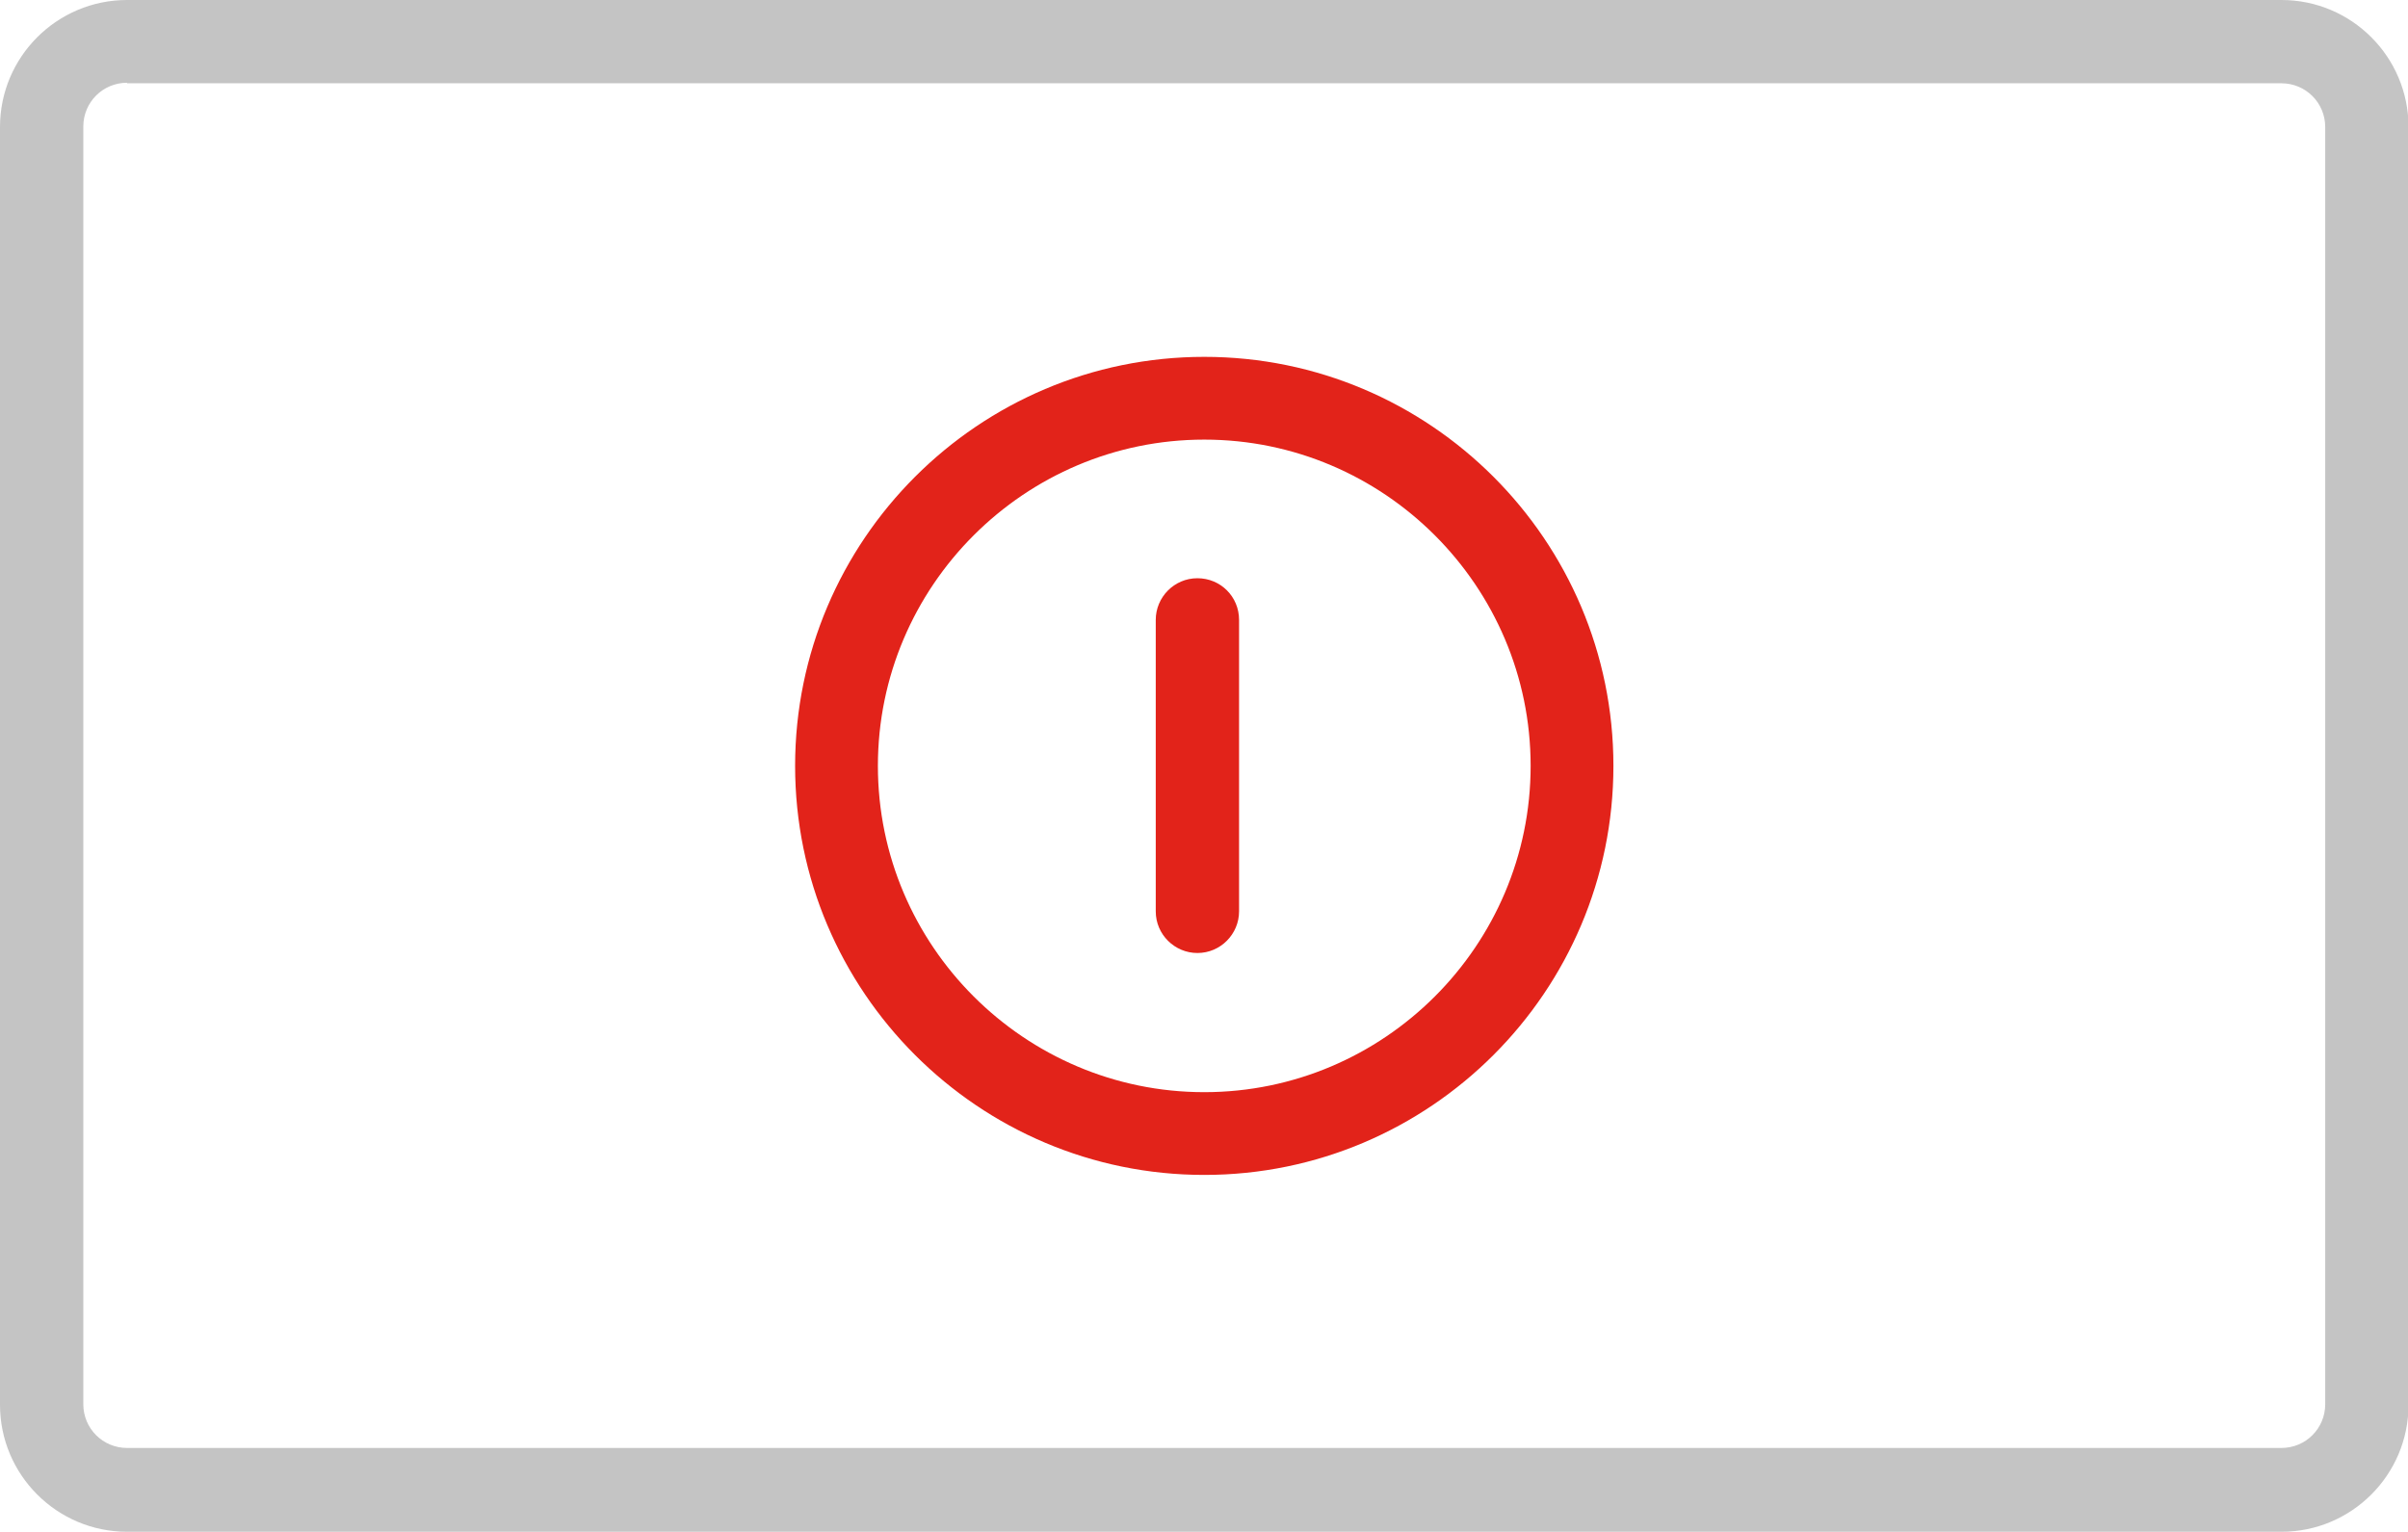
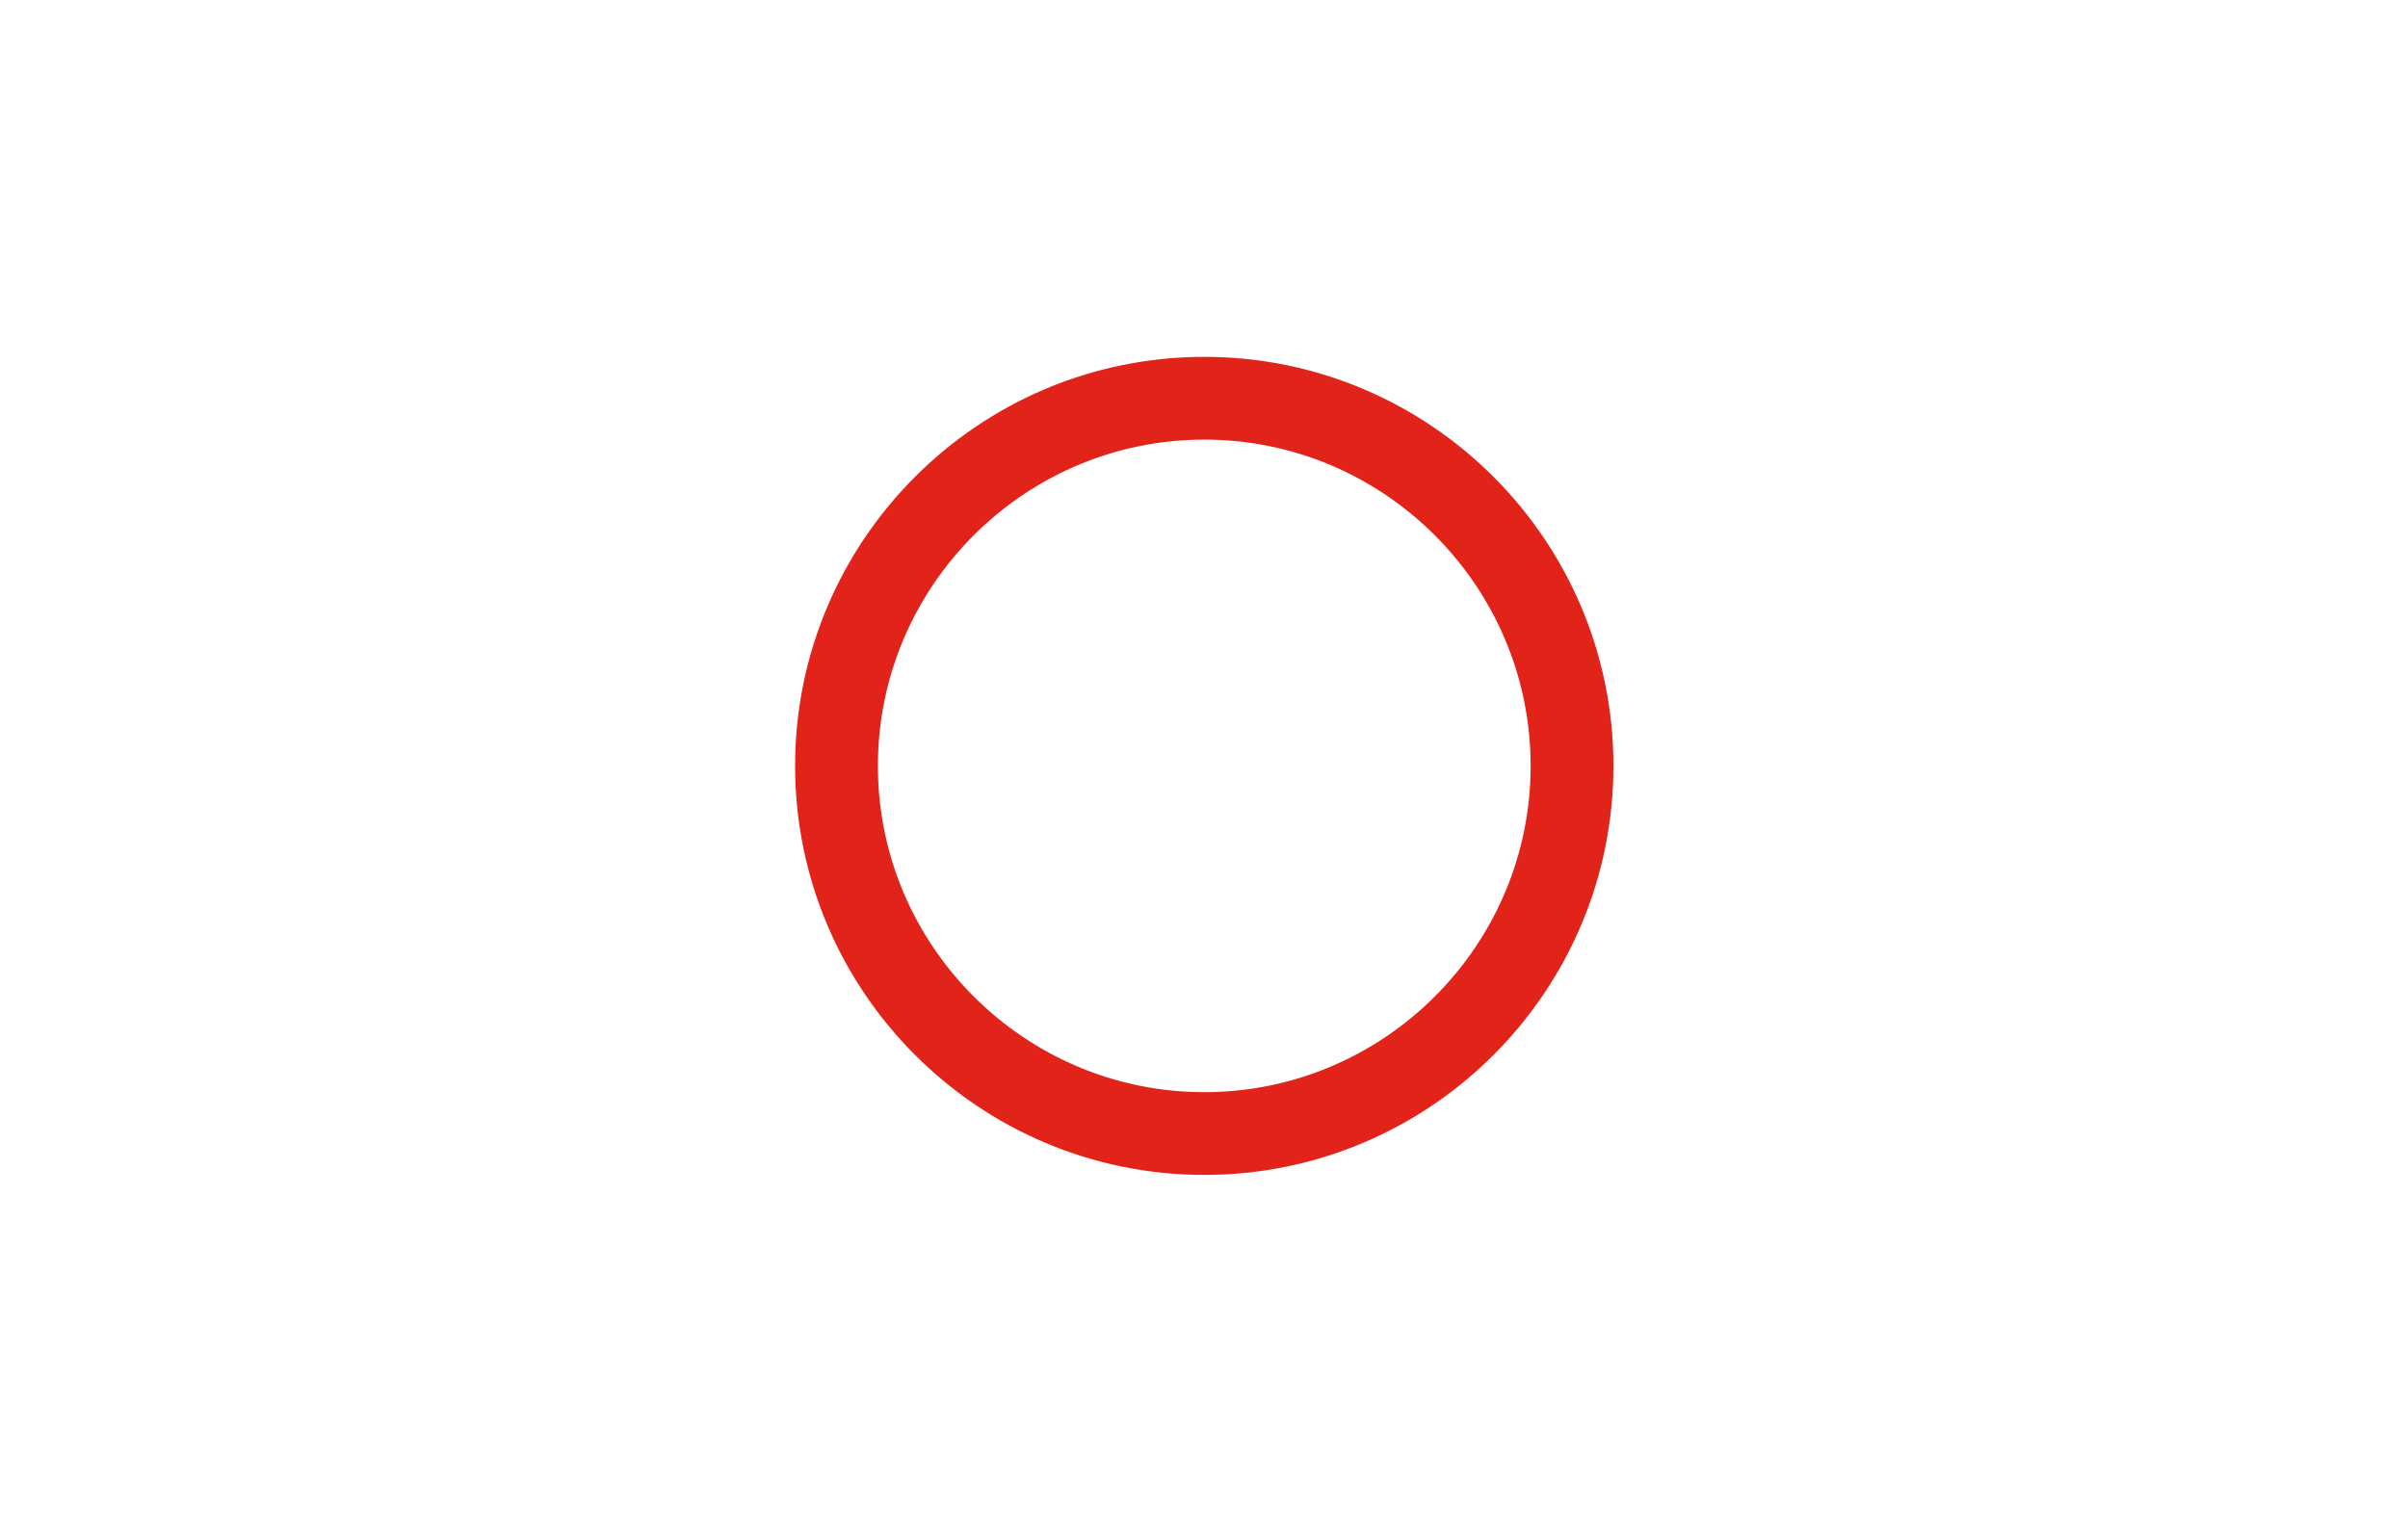
<svg xmlns="http://www.w3.org/2000/svg" id="Layer_2" data-name="Layer 2" viewBox="0 0 45.67 29.06">
  <defs>
    <style>.cls-1{fill:#e2231a}</style>
  </defs>
  <g id="Layer_1-2" data-name="Layer 1">
-     <path d="M43.26 29.06H2.41C1.08 29.06 0 27.98 0 26.65V2.41C0 1.08 1.08 0 2.41 0h40.86c1.33 0 2.41 1.08 2.41 2.41v24.24c0 1.33-1.08 2.41-2.41 2.41ZM2.41 1.57c-.46 0-.83.37-.83.83v24.24c0 .46.37.83.83.83h40.86c.46 0 .83-.37.83-.83V2.41c0-.46-.37-.83-.83-.83H2.41Z" style="fill:#c4c4c4" />
    <path class="cls-1" d="M22.84 22.29c-4.28 0-7.76-3.48-7.76-7.76s3.48-7.76 7.76-7.76 7.76 3.48 7.76 7.76-3.48 7.76-7.76 7.76Zm0-13.95c-3.41 0-6.19 2.78-6.19 6.19s2.78 6.19 6.19 6.19 6.19-2.78 6.19-6.19-2.78-6.19-6.19-6.19Z" />
-     <path class="cls-1" d="M22.71 18.08c-.43 0-.79-.35-.79-.79v-5.53c0-.43.35-.79.79-.79s.79.35.79.79v5.53c0 .43-.35.79-.79.79Z" />
  </g>
</svg>